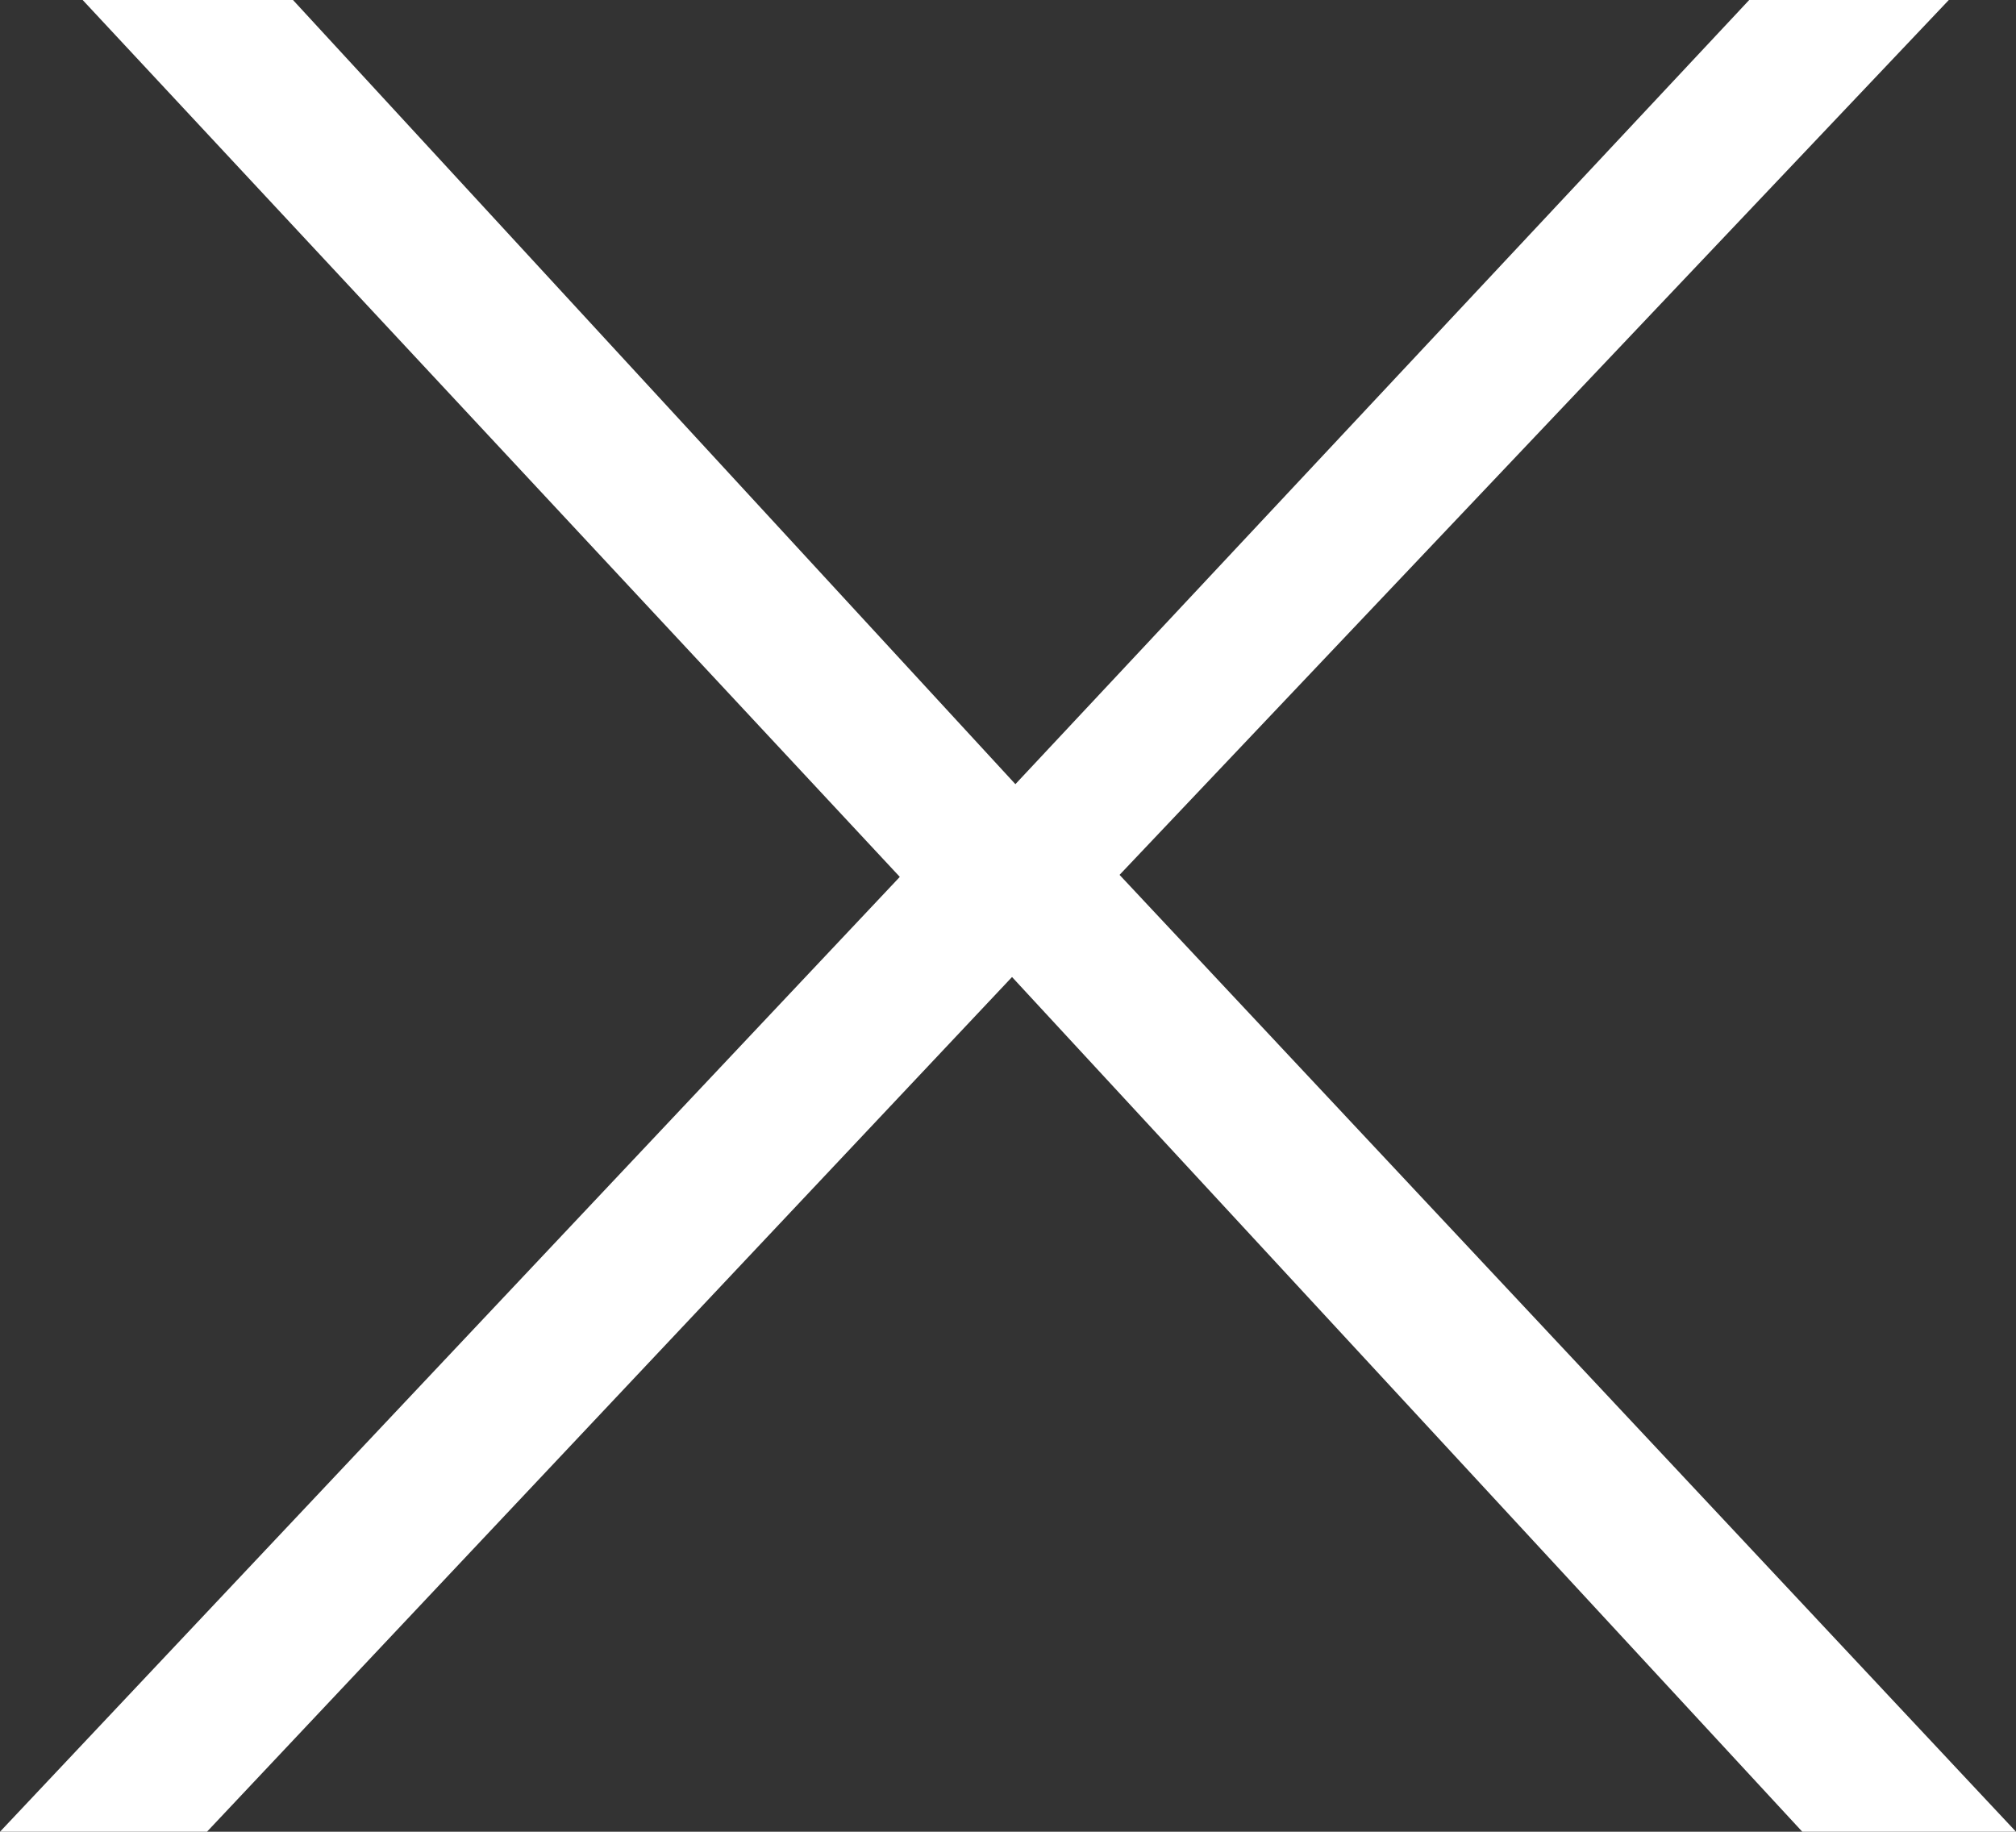
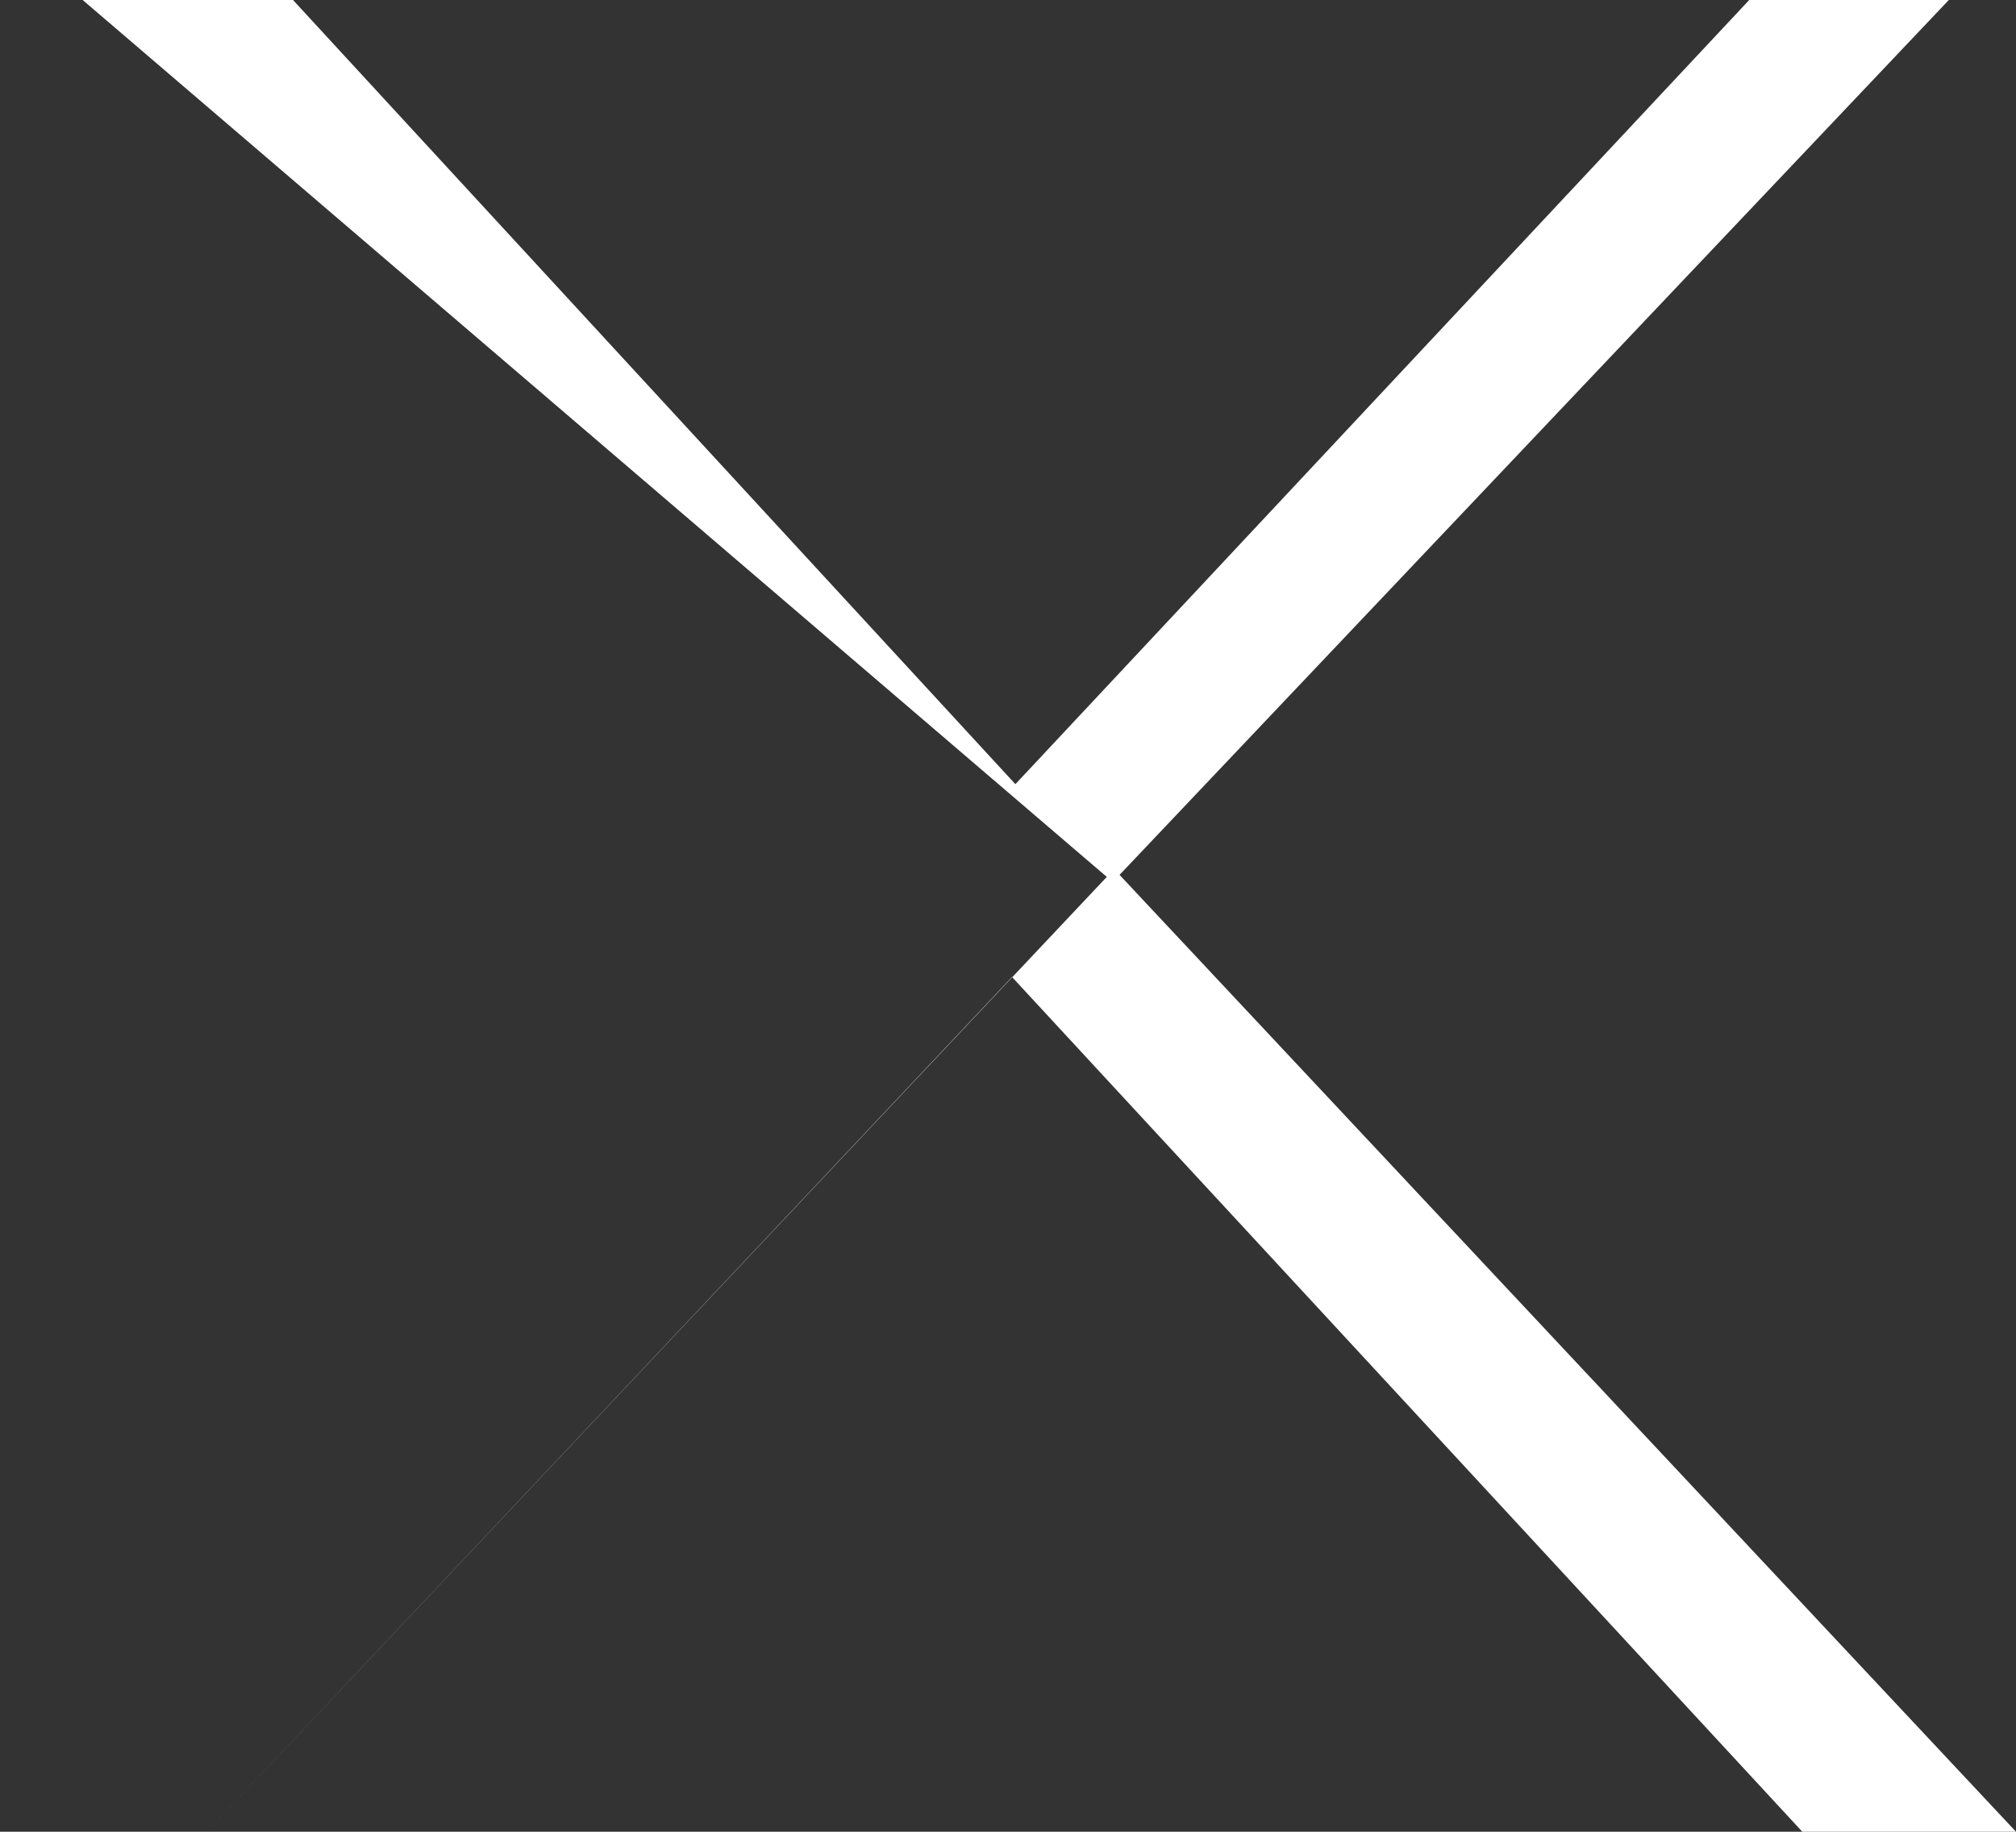
<svg xmlns="http://www.w3.org/2000/svg" version="1.1" id="Ebene_1" x="0px" y="0px" viewBox="0 0 30 27.26" style="enable-background:new 0 0 30 27.26;" xml:space="preserve">
  <rect x="0" y="0" width="30" height="27.26" fill="#333333" stroke="none" />
  <style type="text/css">
	.st0{fill:#FFFFFF;}
</style>
  <g>
-     <path class="st0" d="M30,27.26h-3.18L15.06,14.54L3.08,27.26H0l13.39-14.21L1.23,0h3.13l10.75,11.67L26.03,0h2.97L16.66,13.02   L30,27.26z" />
+     <path class="st0" d="M30,27.26h-3.18L15.06,14.54L3.08,27.26l13.39-14.21L1.23,0h3.13l10.75,11.67L26.03,0h2.97L16.66,13.02   L30,27.26z" />
  </g>
</svg>